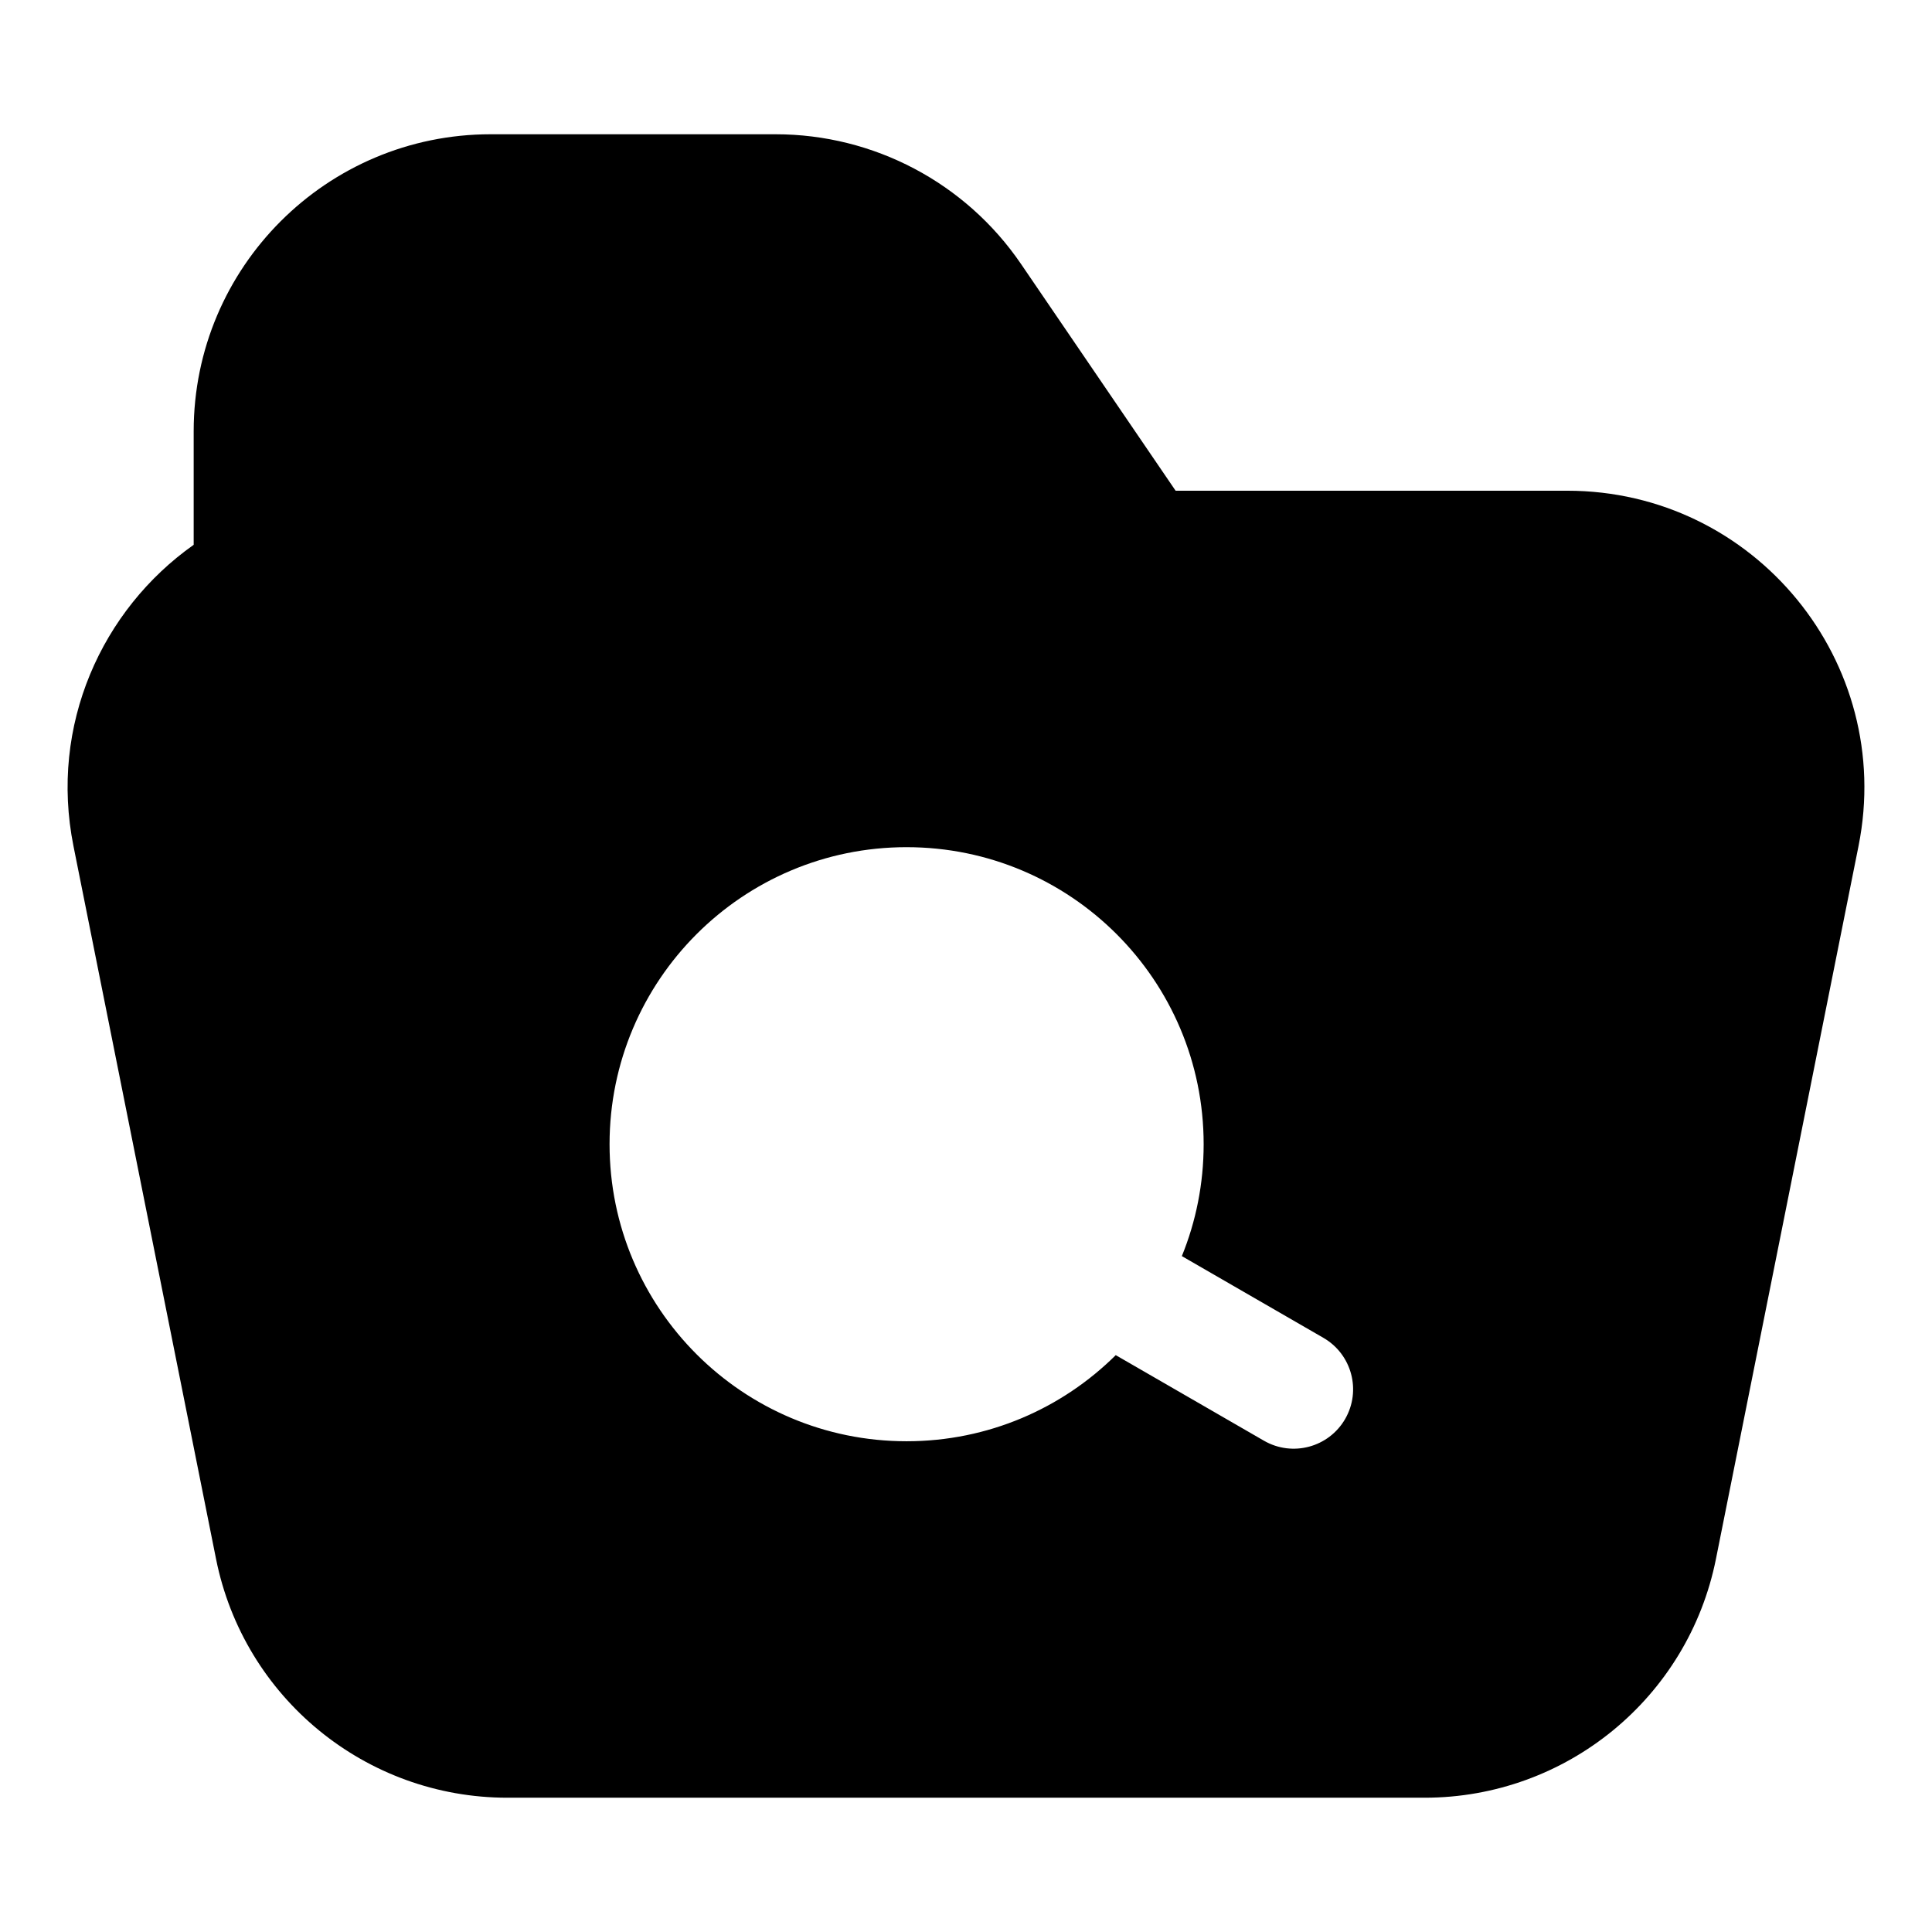
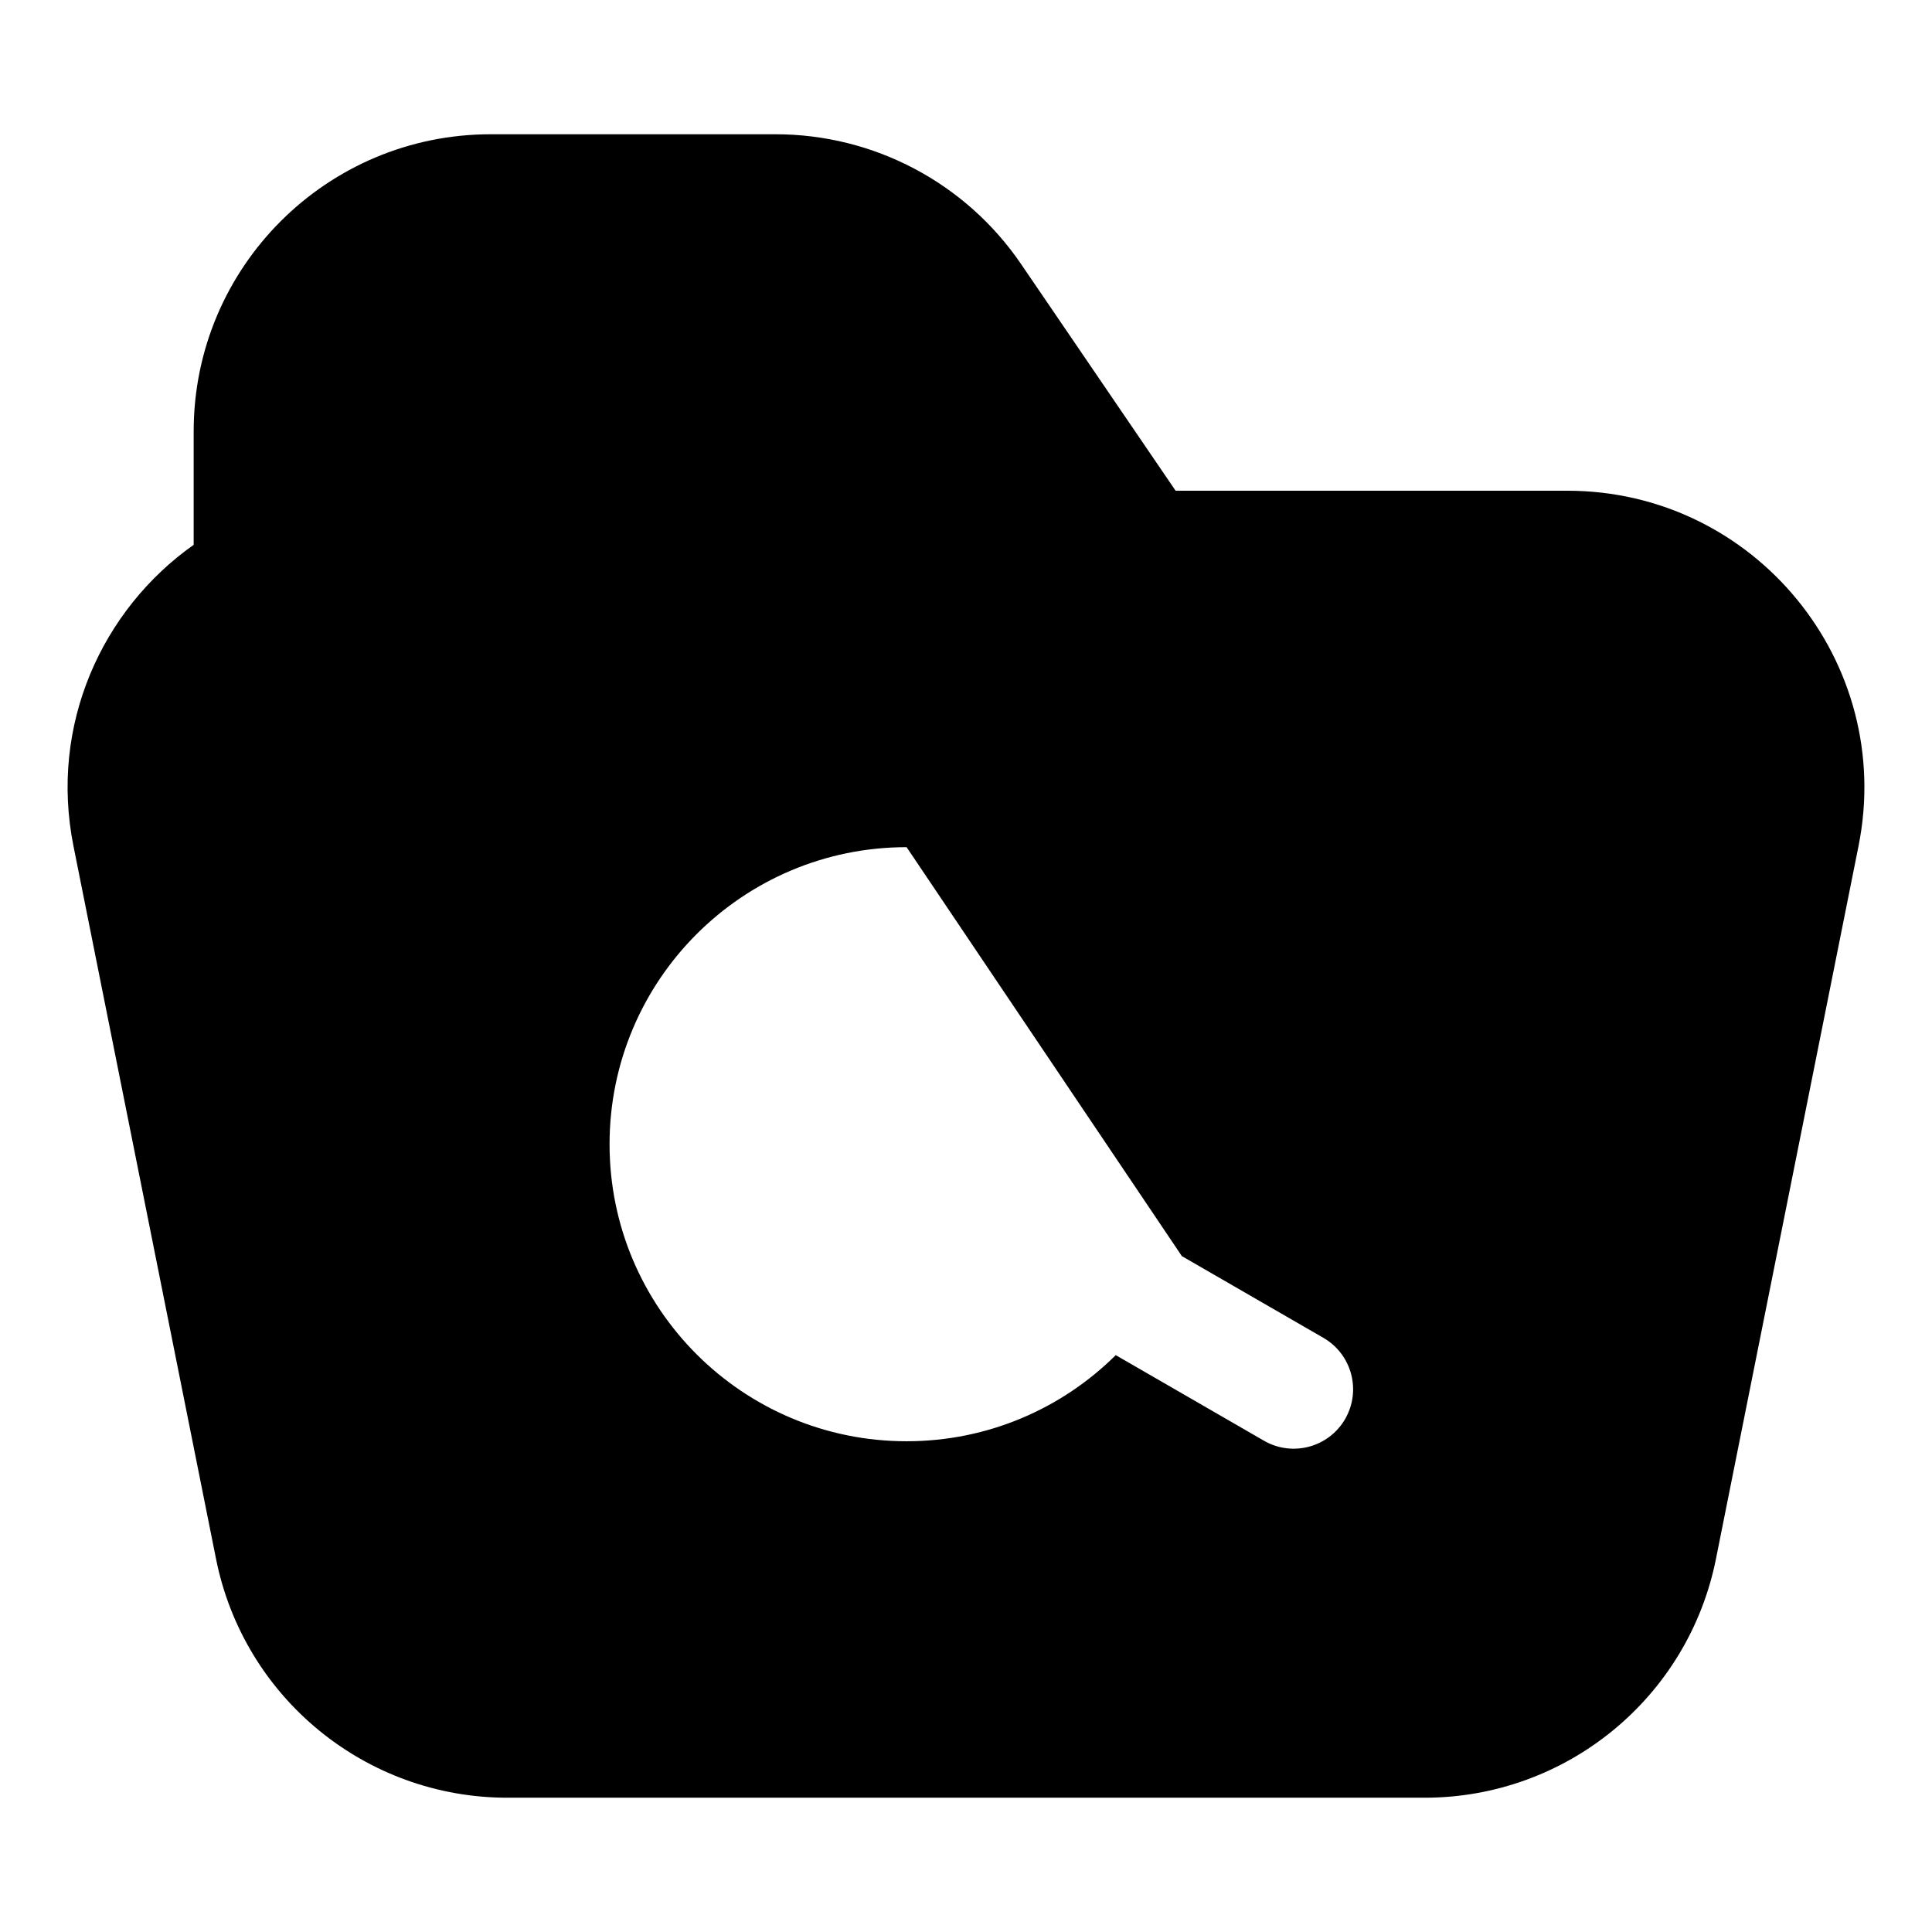
<svg xmlns="http://www.w3.org/2000/svg" fill="#000000" width="800px" height="800px" version="1.1" viewBox="144 144 512 512">
-   <path d="m274.05 179.58c-43.477 0-78.723 35.242-78.723 78.719v30.078c-24.371 17.223-38.262 47.82-31.859 79.824l37.785 188.93c7.359 36.797 39.668 63.281 77.191 63.281h243.11c37.523 0 69.832-26.484 77.191-63.281l37.785-188.93c9.742-48.711-27.516-94.156-77.191-94.156h-103.79l-40.969-60.09c-14.664-21.508-39.012-34.375-65.043-34.375zm110.21 188.93c-43.477 0-78.719 35.242-78.719 78.719 0 43.477 35.242 78.719 78.719 78.719 21.617 0 41.199-8.711 55.426-22.82l39.281 22.68c7.531 4.348 17.16 1.77 21.512-5.762 4.344-7.531 1.766-17.16-5.766-21.508l-37.508-21.656c3.723-9.148 5.777-19.16 5.777-29.652 0-43.477-35.246-78.719-78.723-78.719z" fill-rule="evenodd" />
+   <path d="m274.05 179.58c-43.477 0-78.723 35.242-78.723 78.719v30.078c-24.371 17.223-38.262 47.82-31.859 79.824l37.785 188.93c7.359 36.797 39.668 63.281 77.191 63.281h243.11c37.523 0 69.832-26.484 77.191-63.281l37.785-188.93c9.742-48.711-27.516-94.156-77.191-94.156h-103.79l-40.969-60.09c-14.664-21.508-39.012-34.375-65.043-34.375zm110.21 188.93c-43.477 0-78.719 35.242-78.719 78.719 0 43.477 35.242 78.719 78.719 78.719 21.617 0 41.199-8.711 55.426-22.82l39.281 22.68c7.531 4.348 17.16 1.77 21.512-5.762 4.344-7.531 1.766-17.16-5.766-21.508l-37.508-21.656z" fill-rule="evenodd" />
</svg>